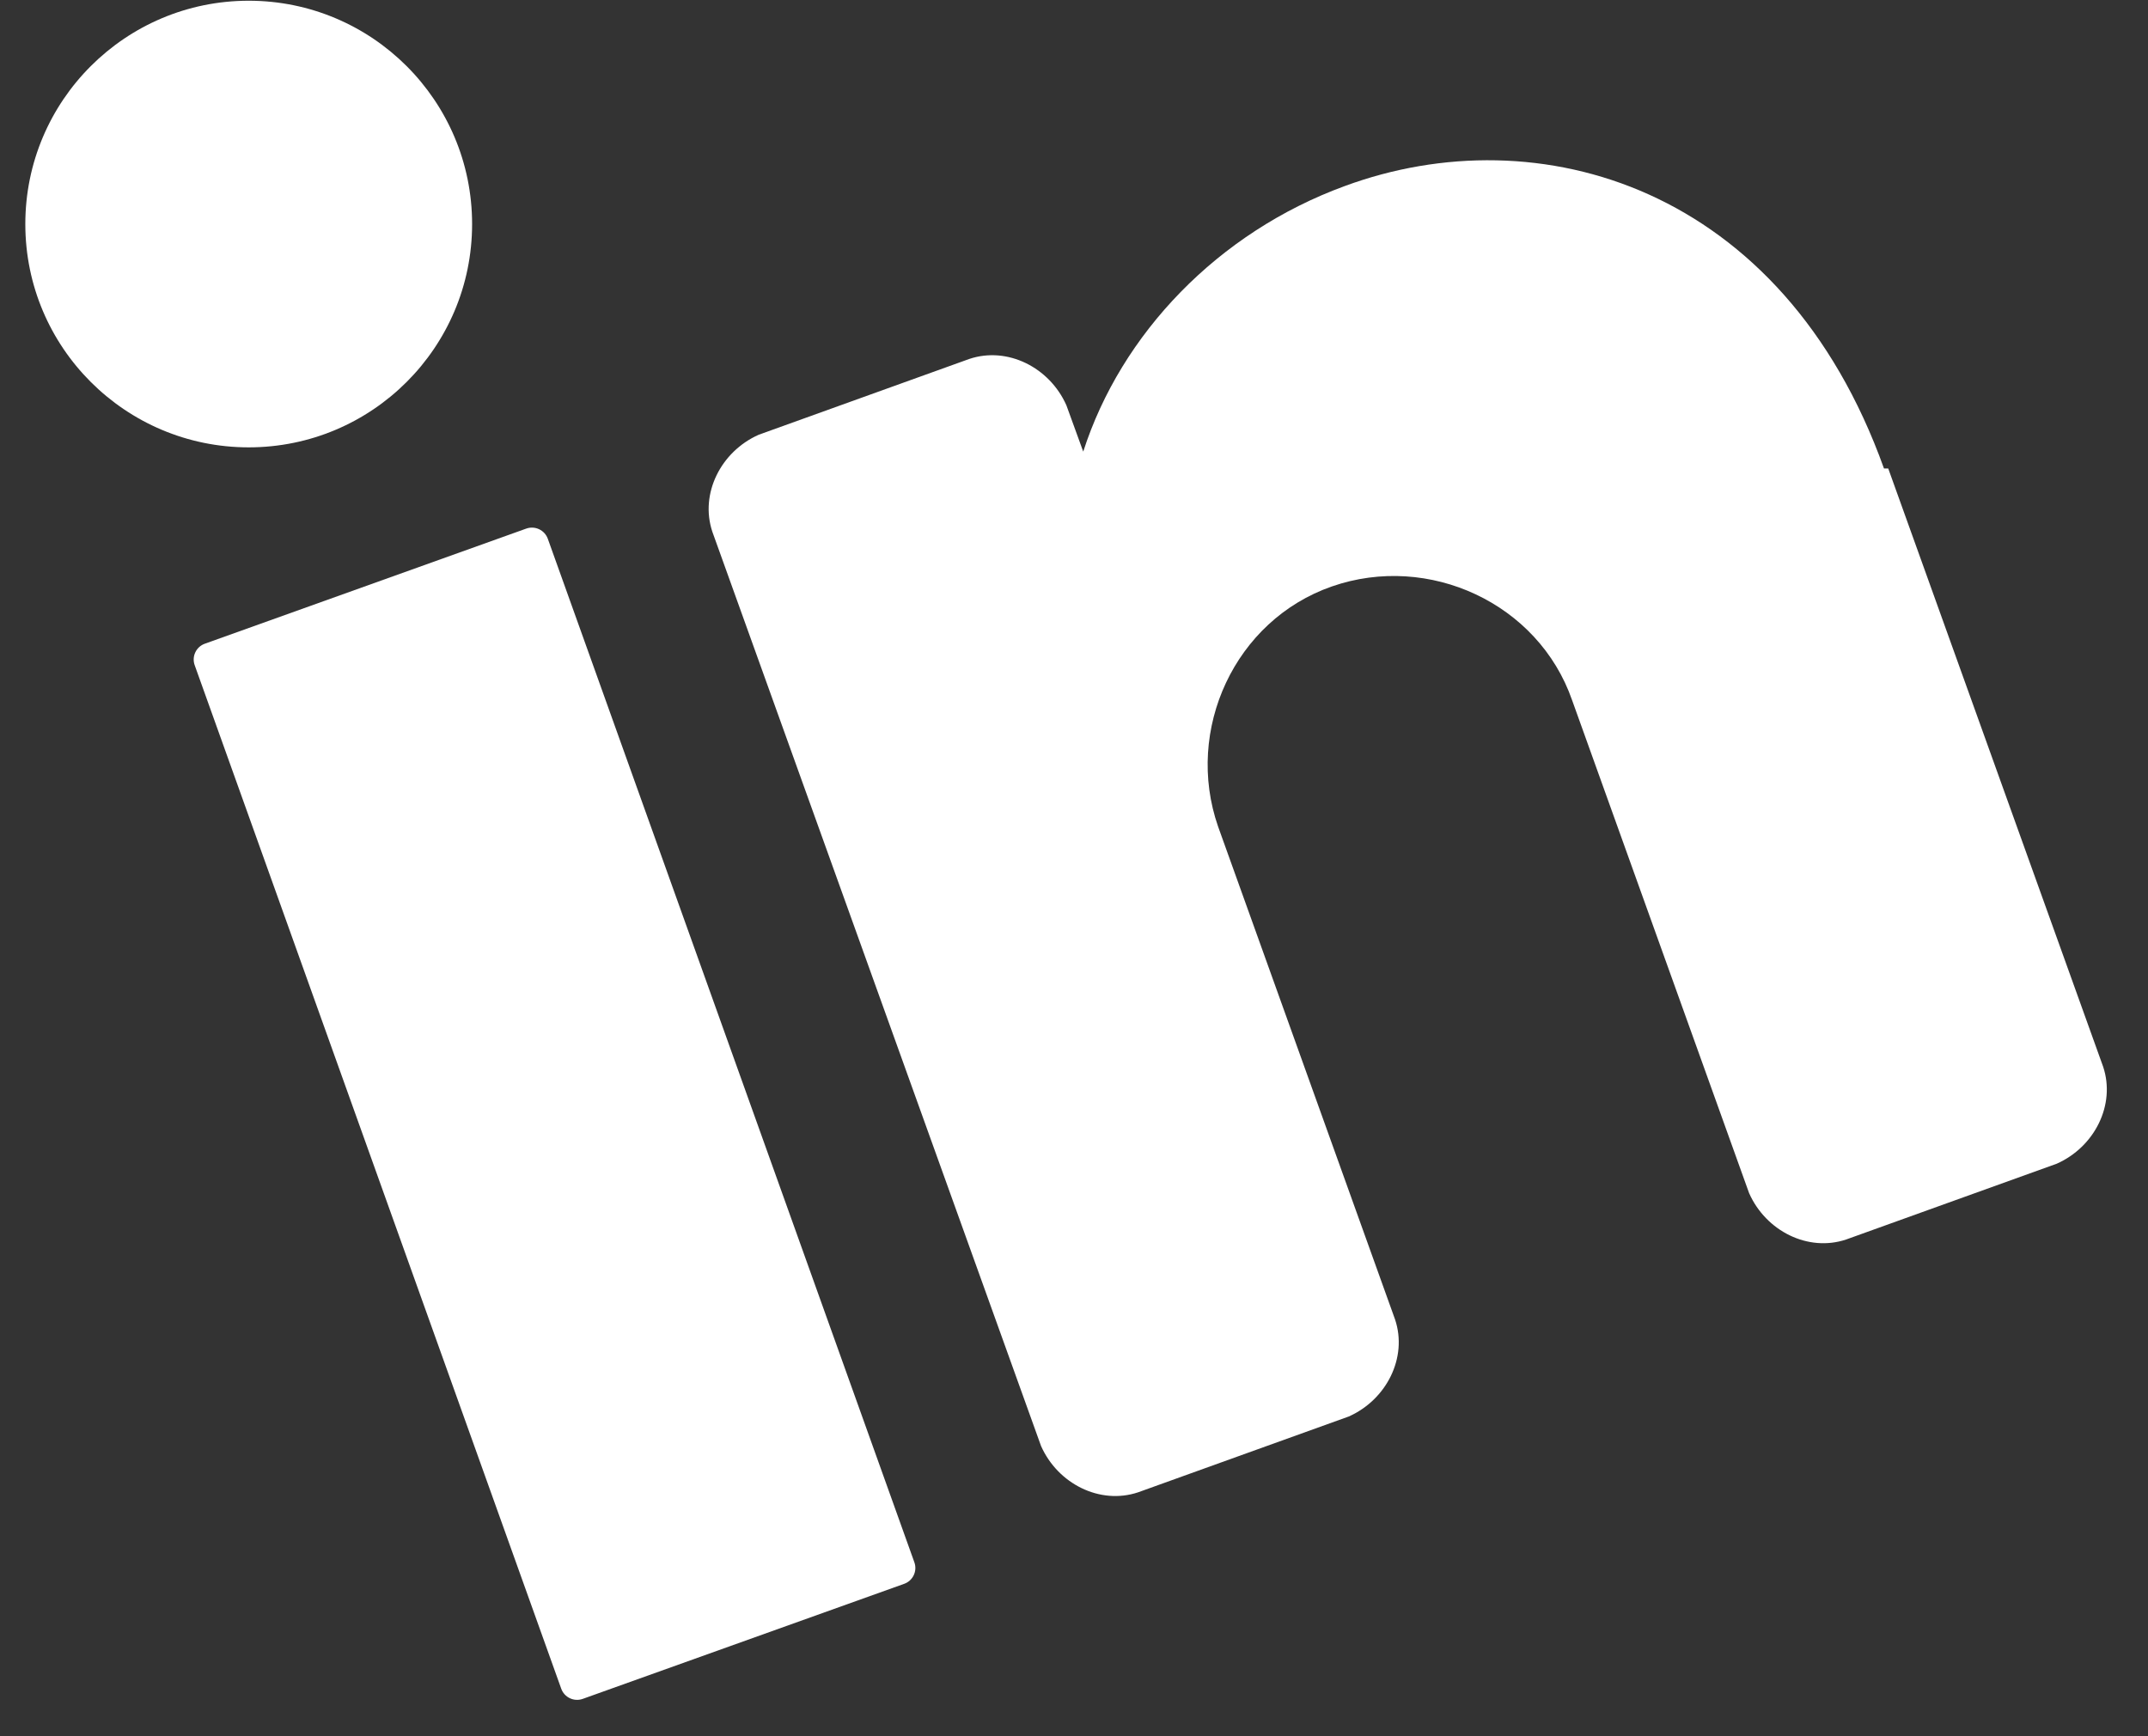
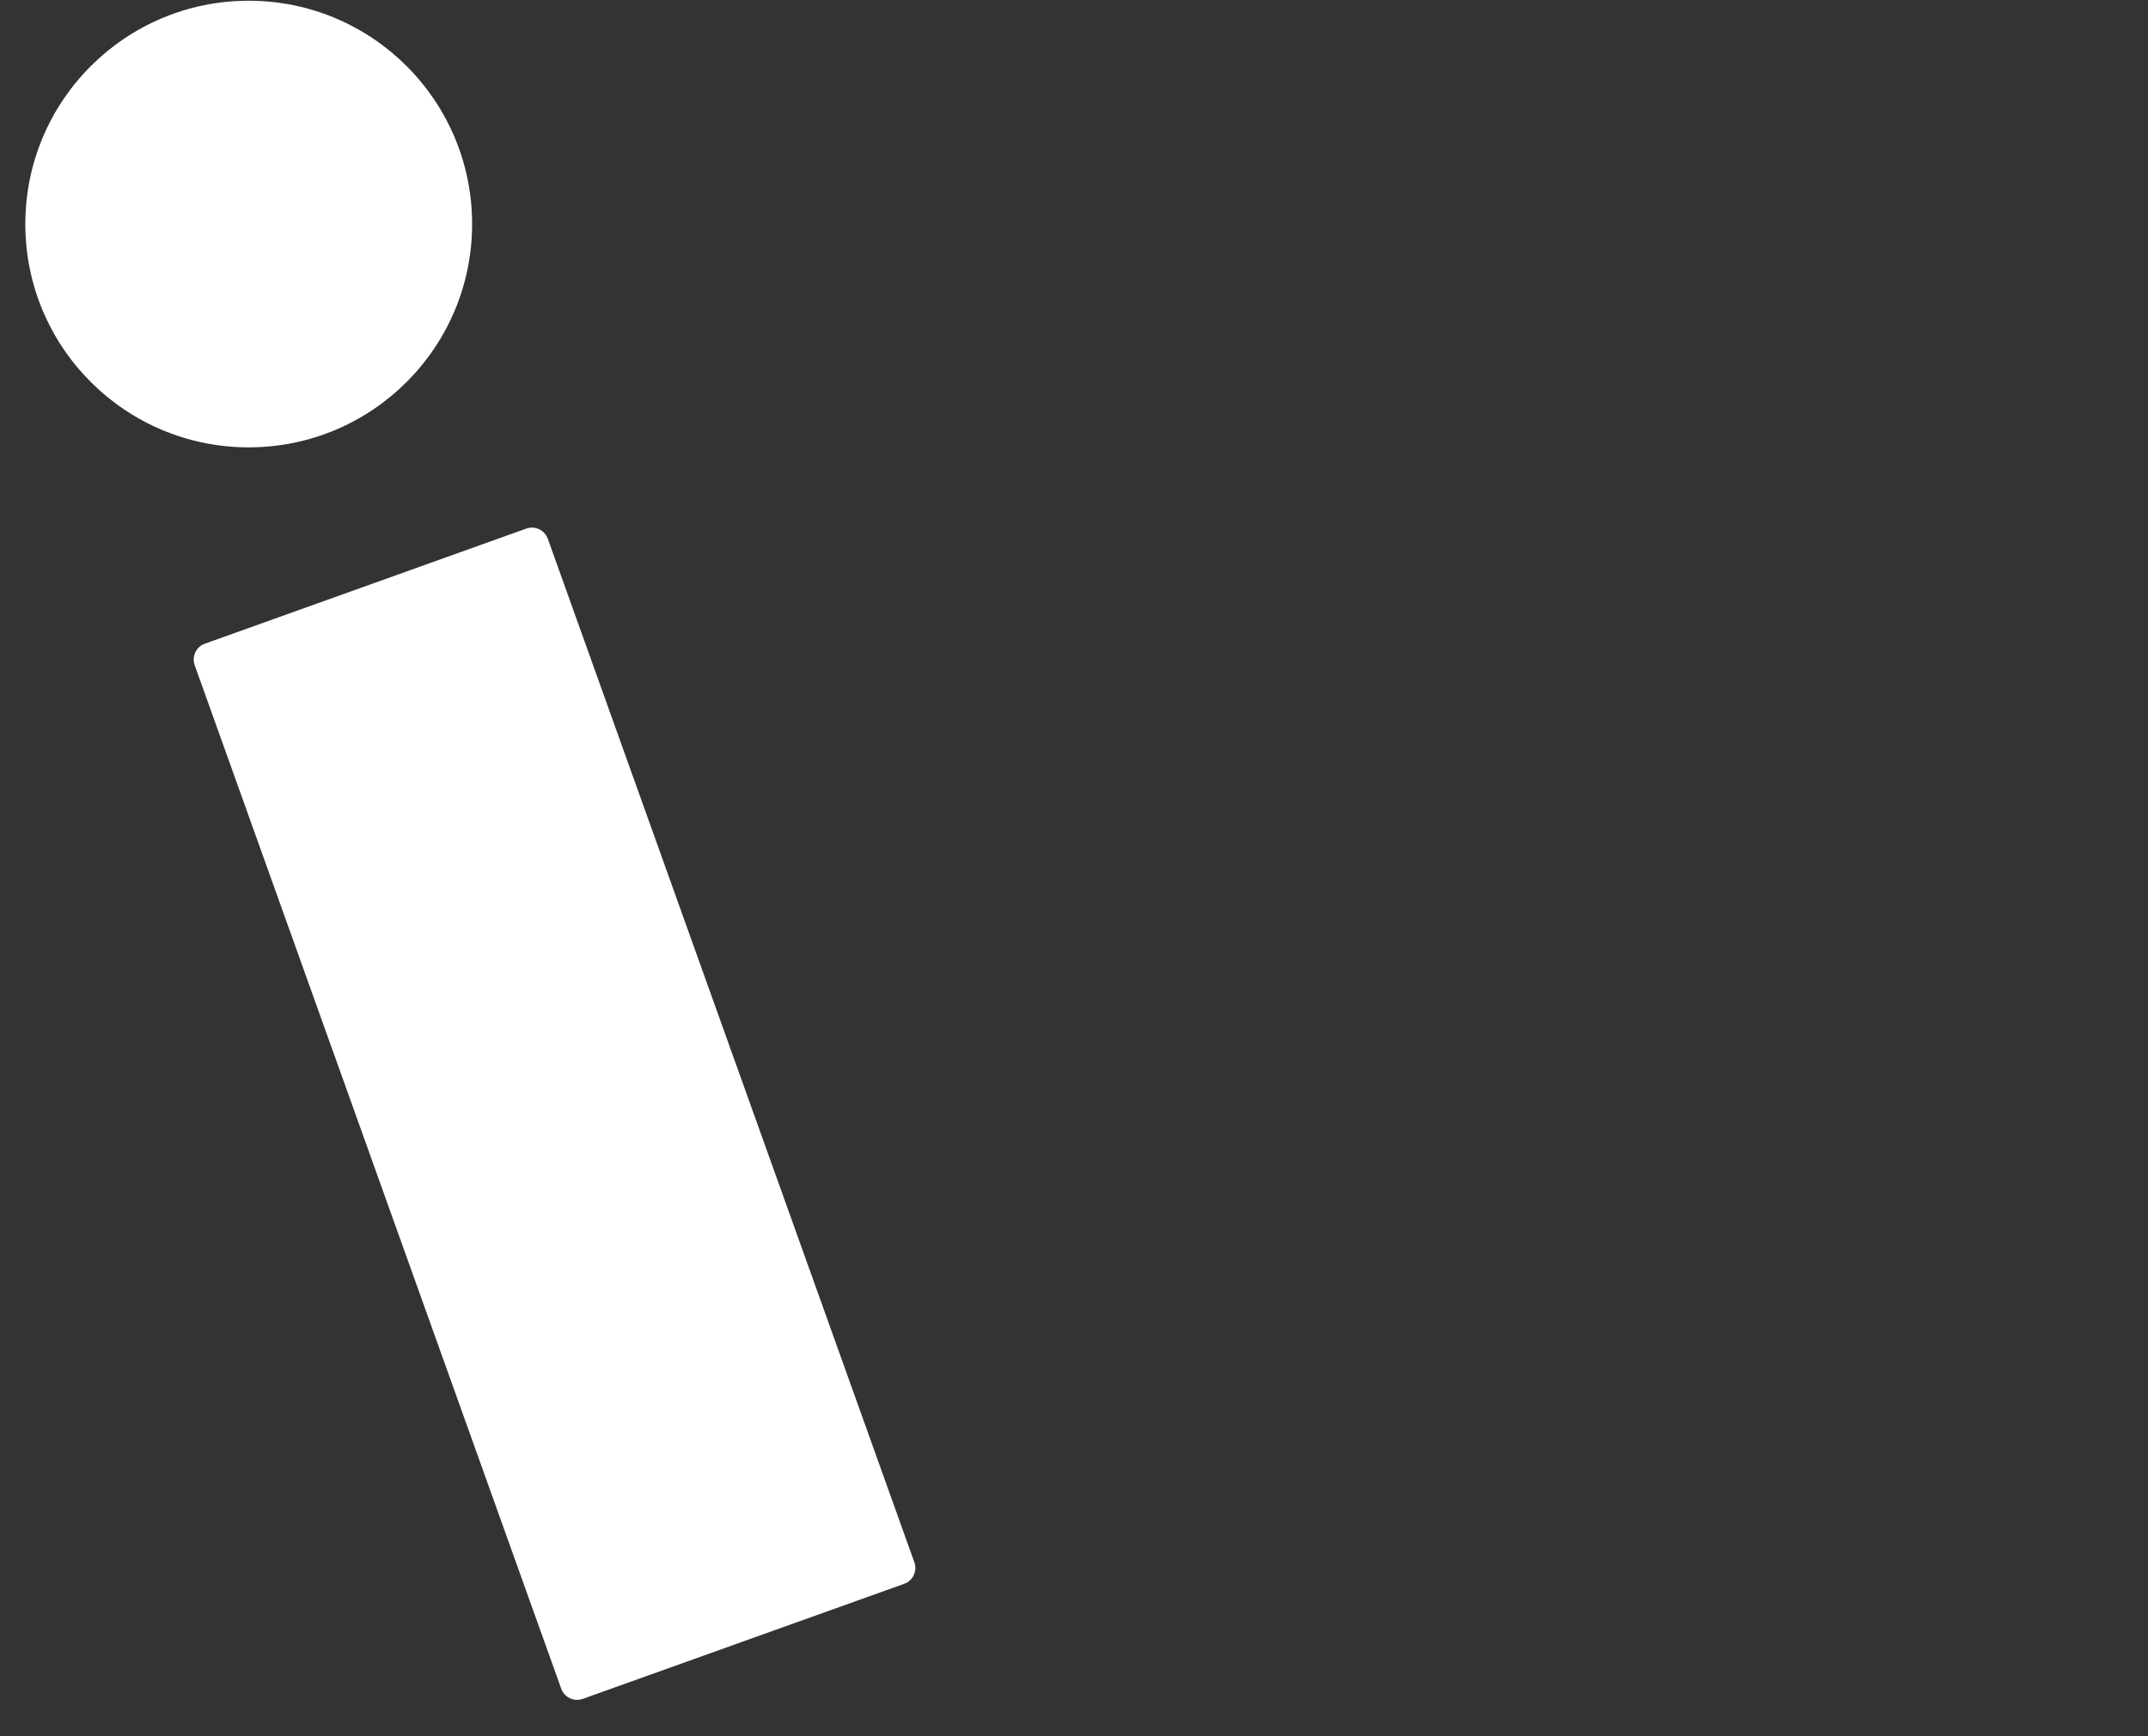
<svg xmlns="http://www.w3.org/2000/svg" width="47" height="38" viewBox="0 0 47 38" fill="none">
  <rect x="0" y="0" width="47" height="38" fill="#333333" stroke="none" />
  <path d="M5.442 9.791C8.141 9.791 10.33 7.603 10.33 4.904C10.33 2.204 8.141 0.016 5.442 0.016C2.743 0.016 0.554 2.204 0.554 4.904C0.554 7.603 2.743 9.791 5.442 9.791Z" fill="white" />
  <path d="M11.515 11.569L4.483 14.088C4.291 14.156 4.191 14.367 4.26 14.559L12.28 36.959C12.349 37.151 12.56 37.251 12.752 37.182L19.785 34.664C19.976 34.596 20.076 34.384 20.007 34.193L11.987 11.793C11.918 11.601 11.707 11.501 11.515 11.569Z" fill="white" />
-   <path d="M41.316 10.253L46.019 23.348C46.295 24.178 45.834 25.1 45.004 25.469L40.393 27.129C39.563 27.406 38.641 26.945 38.272 26.114L34.399 15.325C33.661 13.204 31.264 12.097 29.143 12.835C27.021 13.573 25.915 15.97 26.653 18.091L30.526 28.881C30.802 29.711 30.341 30.633 29.512 31.002L24.901 32.662C24.07 32.939 23.148 32.478 22.779 31.648L15.586 11.636C15.31 10.806 15.771 9.884 16.601 9.515L21.212 7.855C22.042 7.578 22.964 8.039 23.333 8.869L23.702 9.884C24.532 7.302 26.653 5.088 29.419 4.074C33.661 2.506 39.01 4.074 41.223 10.253H41.316Z" fill="white" />
</svg>